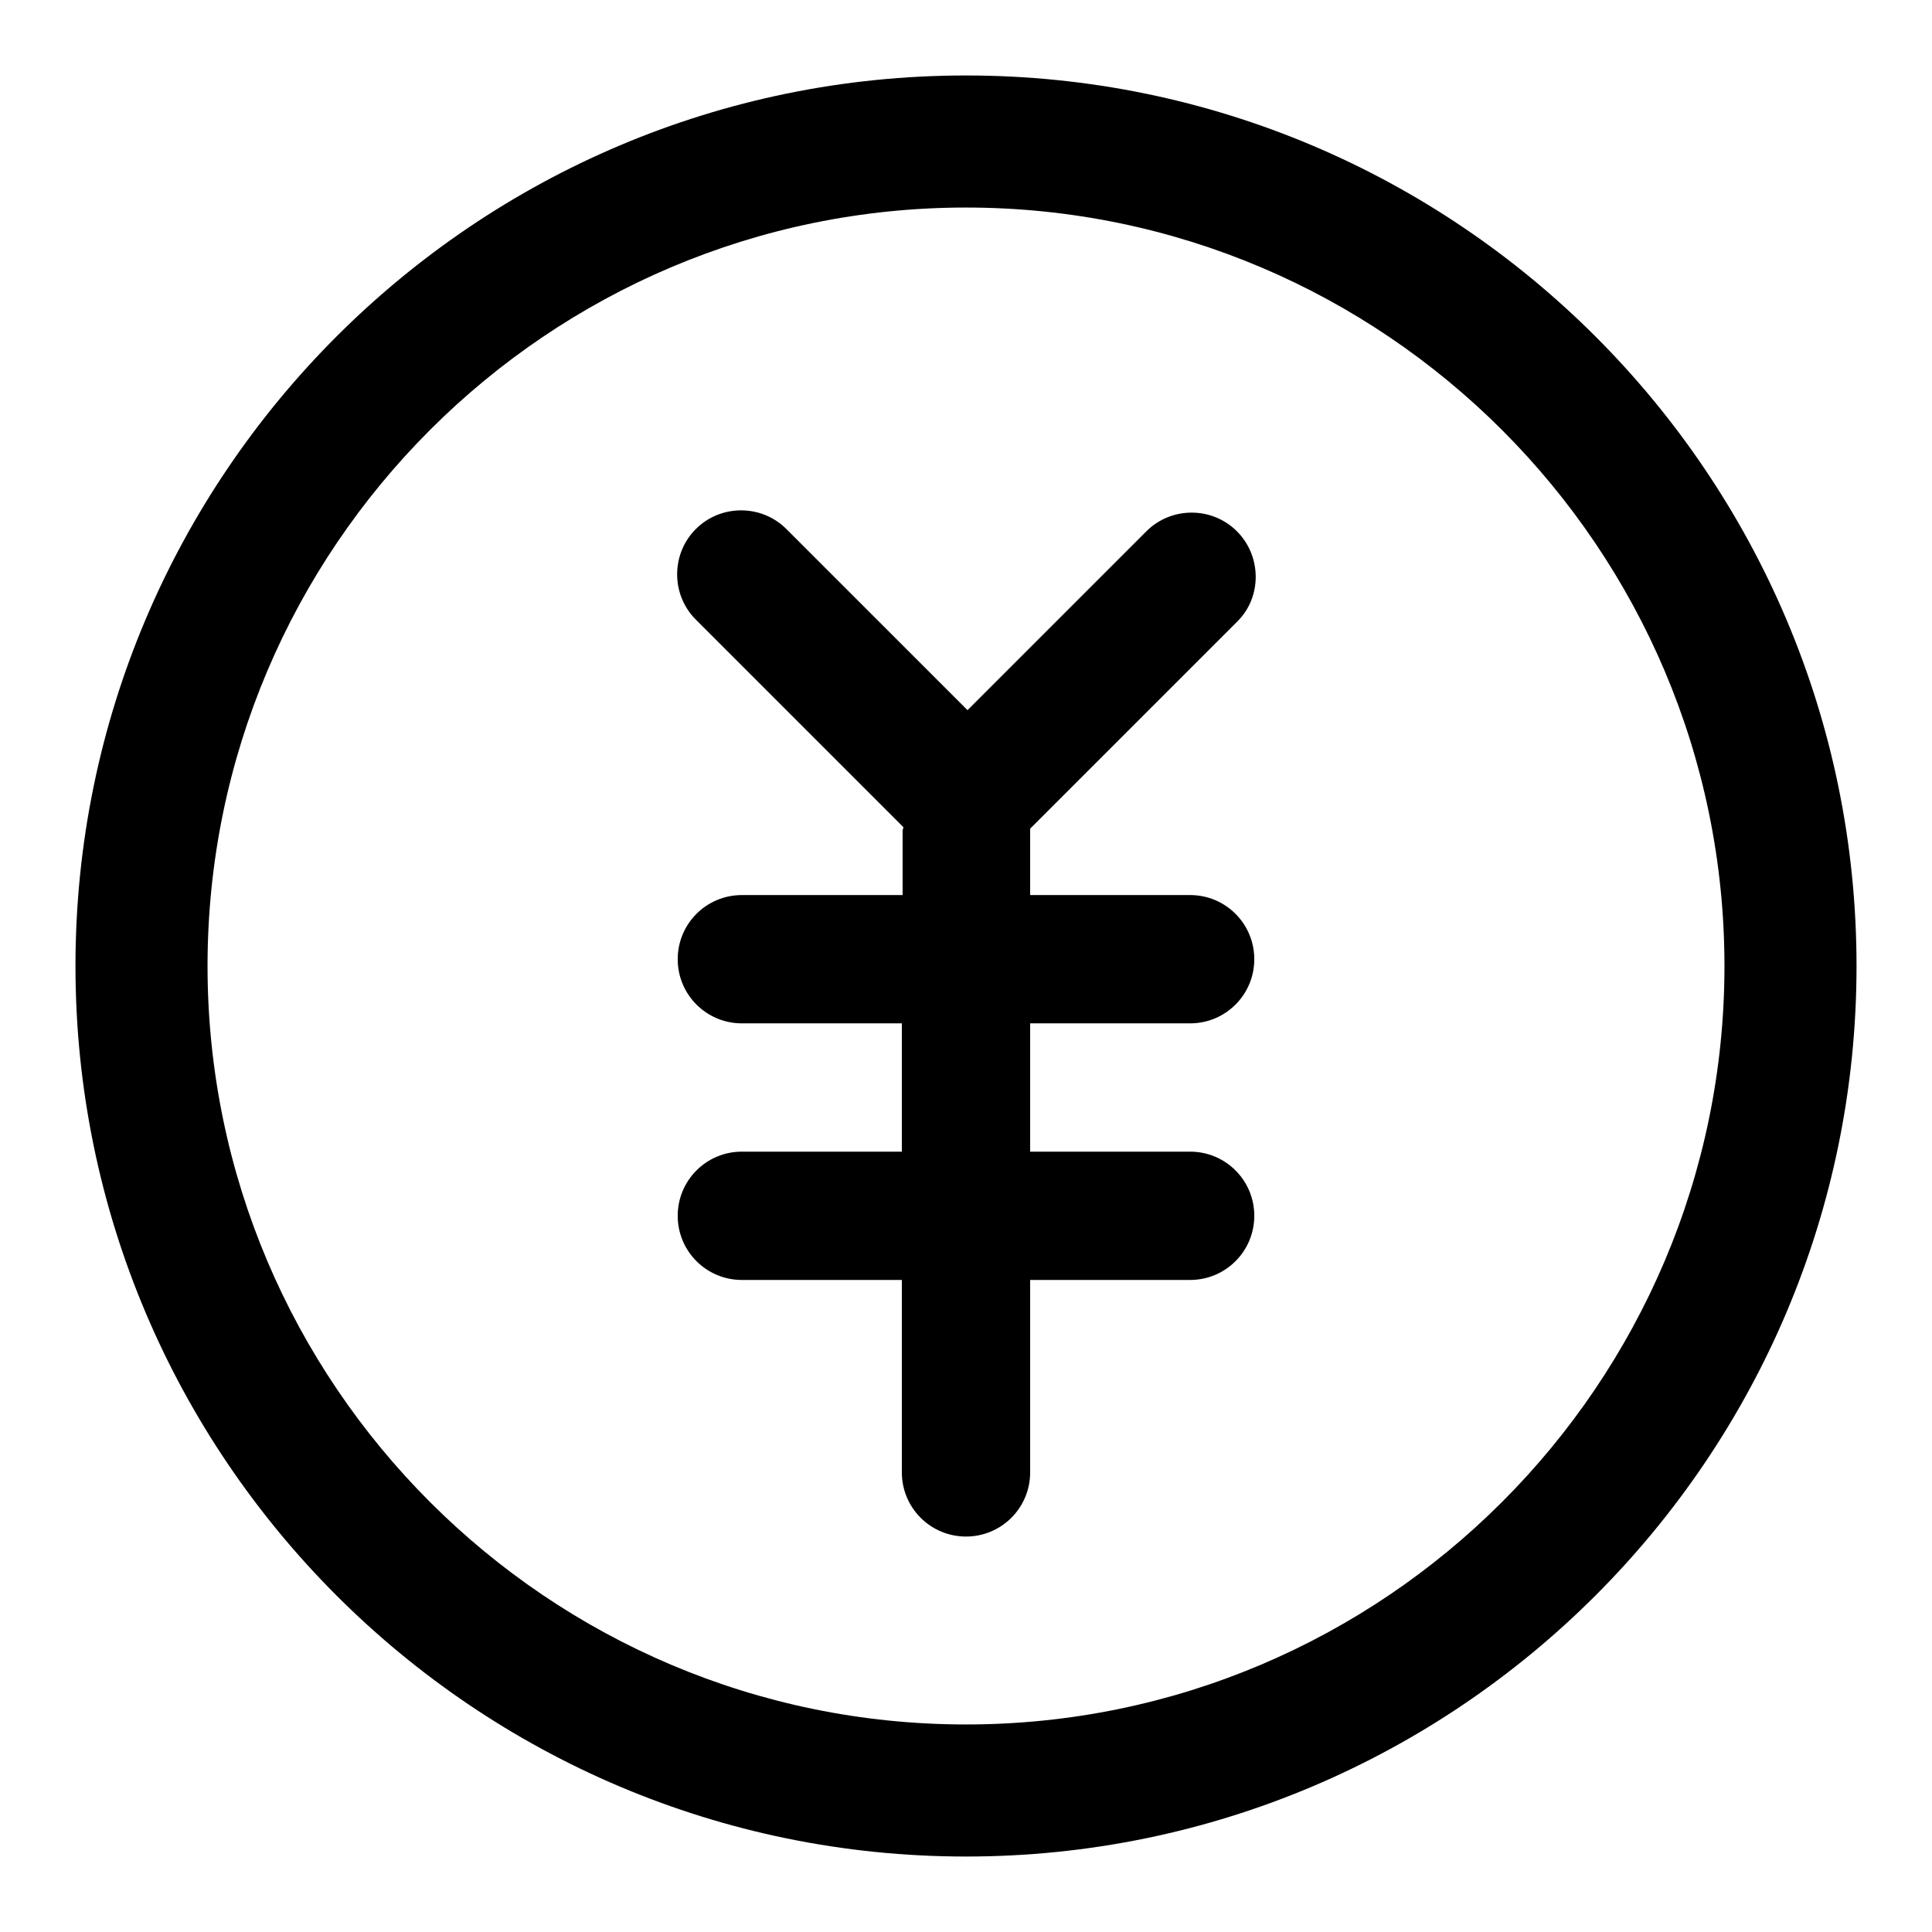
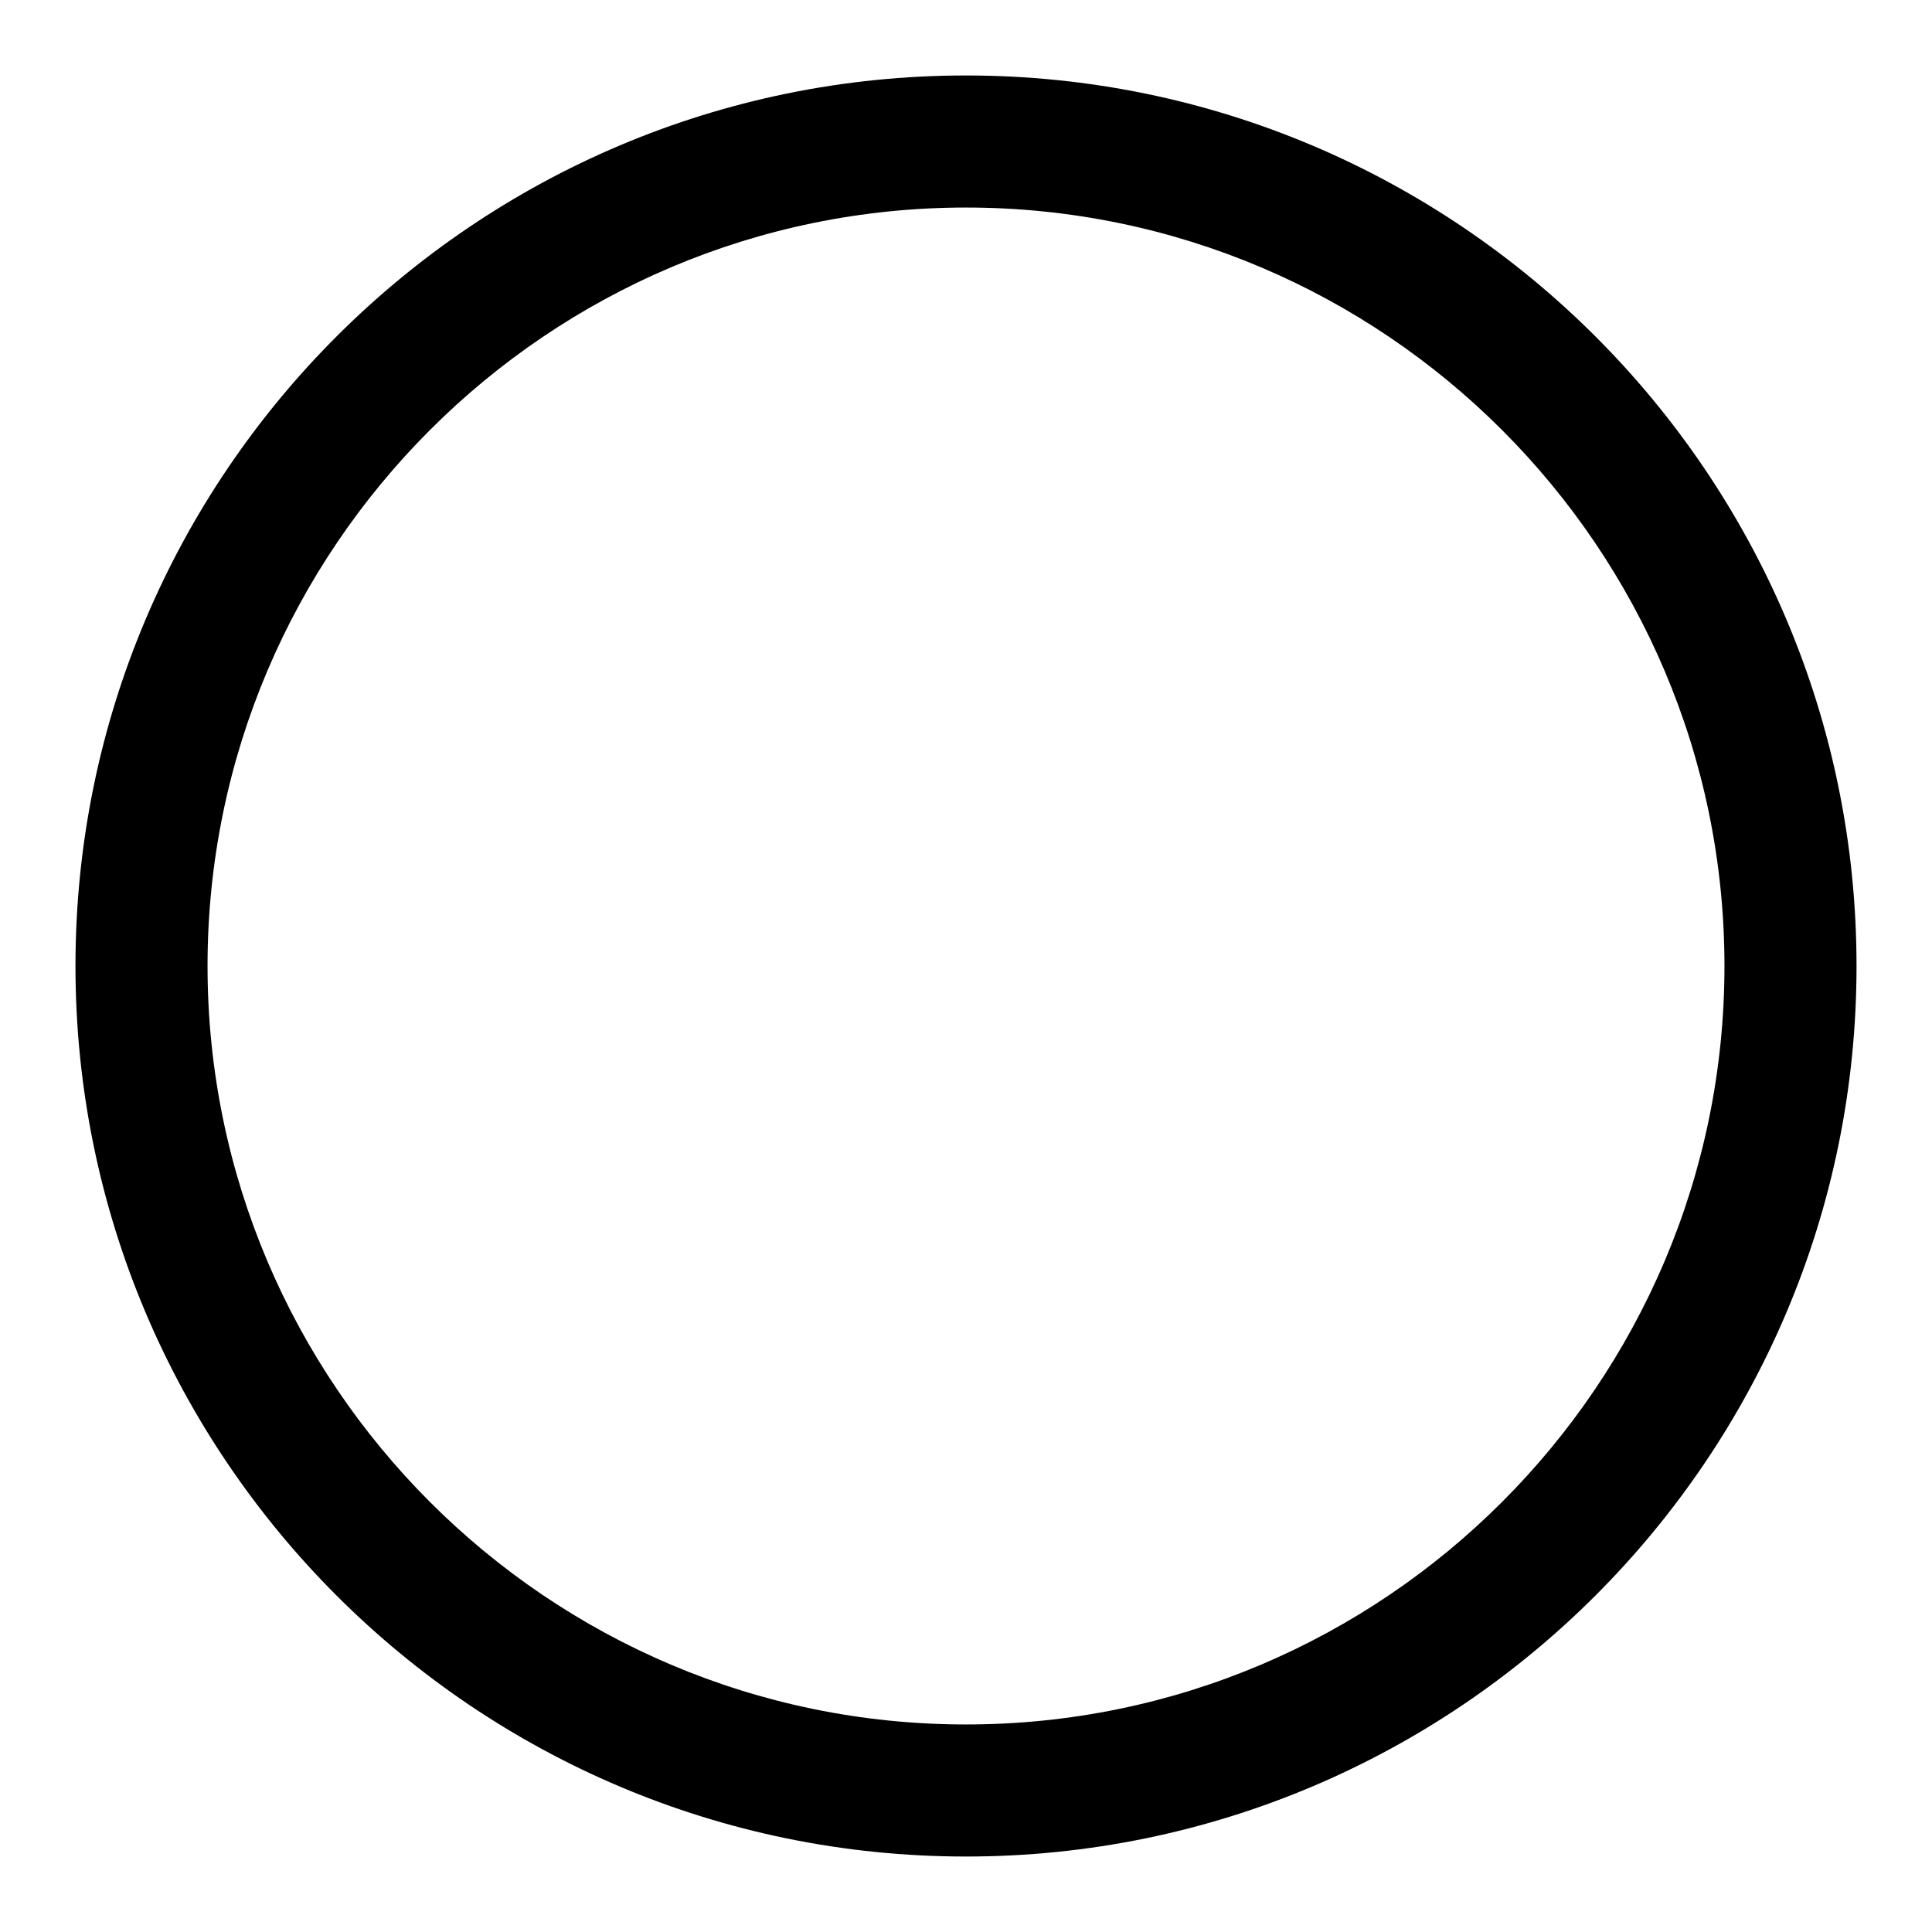
<svg xmlns="http://www.w3.org/2000/svg" version="1.1" x="0px" y="0px" viewBox="0 0 256 256" enable-background="new 0 0 256 256" xml:space="preserve">
  <g>
    <g>
      <path fill="#000000" d="M128,10C62.9,10,10,62.9,10,128c0,65.1,52.9,118,118,118c65.1,0,118-52.9,118-118C246,62.9,193.1,10,128,10z M128,228.5c-55.4,0-100.5-45.1-100.5-100.5C27.5,72.6,72.6,27.5,128,27.5c55.4,0,100.5,45.1,100.5,100.5C228.5,183.4,183.4,228.5,128,228.5z" />
-       <path fill="#000000" d="M163.9,70.4c-3.3-3.3-8.7-3.3-12,0l-23.7,23.7l-24-24c-3.3-3.3-8.7-3.3-12,0c-3.3,3.3-3.3,8.7,0,12l27.5,27.5c0,0.2-0.1,0.3-0.1,0.5v8.5H98.3c-4.7,0-8.5,3.8-8.5,8.5c0,4.7,3.8,8.5,8.5,8.5h21.2v17H98.3c-4.7,0-8.5,3.8-8.5,8.5c0,4.7,3.8,8.5,8.5,8.5h21.2v25.5c0,4.7,3.8,8.5,8.5,8.5c4.7,0,8.5-3.8,8.5-8.5v-25.5h21.2c4.7,0,8.5-3.8,8.5-8.5c0-4.7-3.8-8.5-8.5-8.5h-21.2v-17h21.2c4.7,0,8.5-3.8,8.5-8.5c0-4.7-3.8-8.5-8.5-8.5h-21.2v-8.5c0-0.1,0-0.2,0-0.3l27.5-27.5C167.2,79.1,167.2,73.7,163.9,70.4z" />
    </g>
  </g>
</svg>